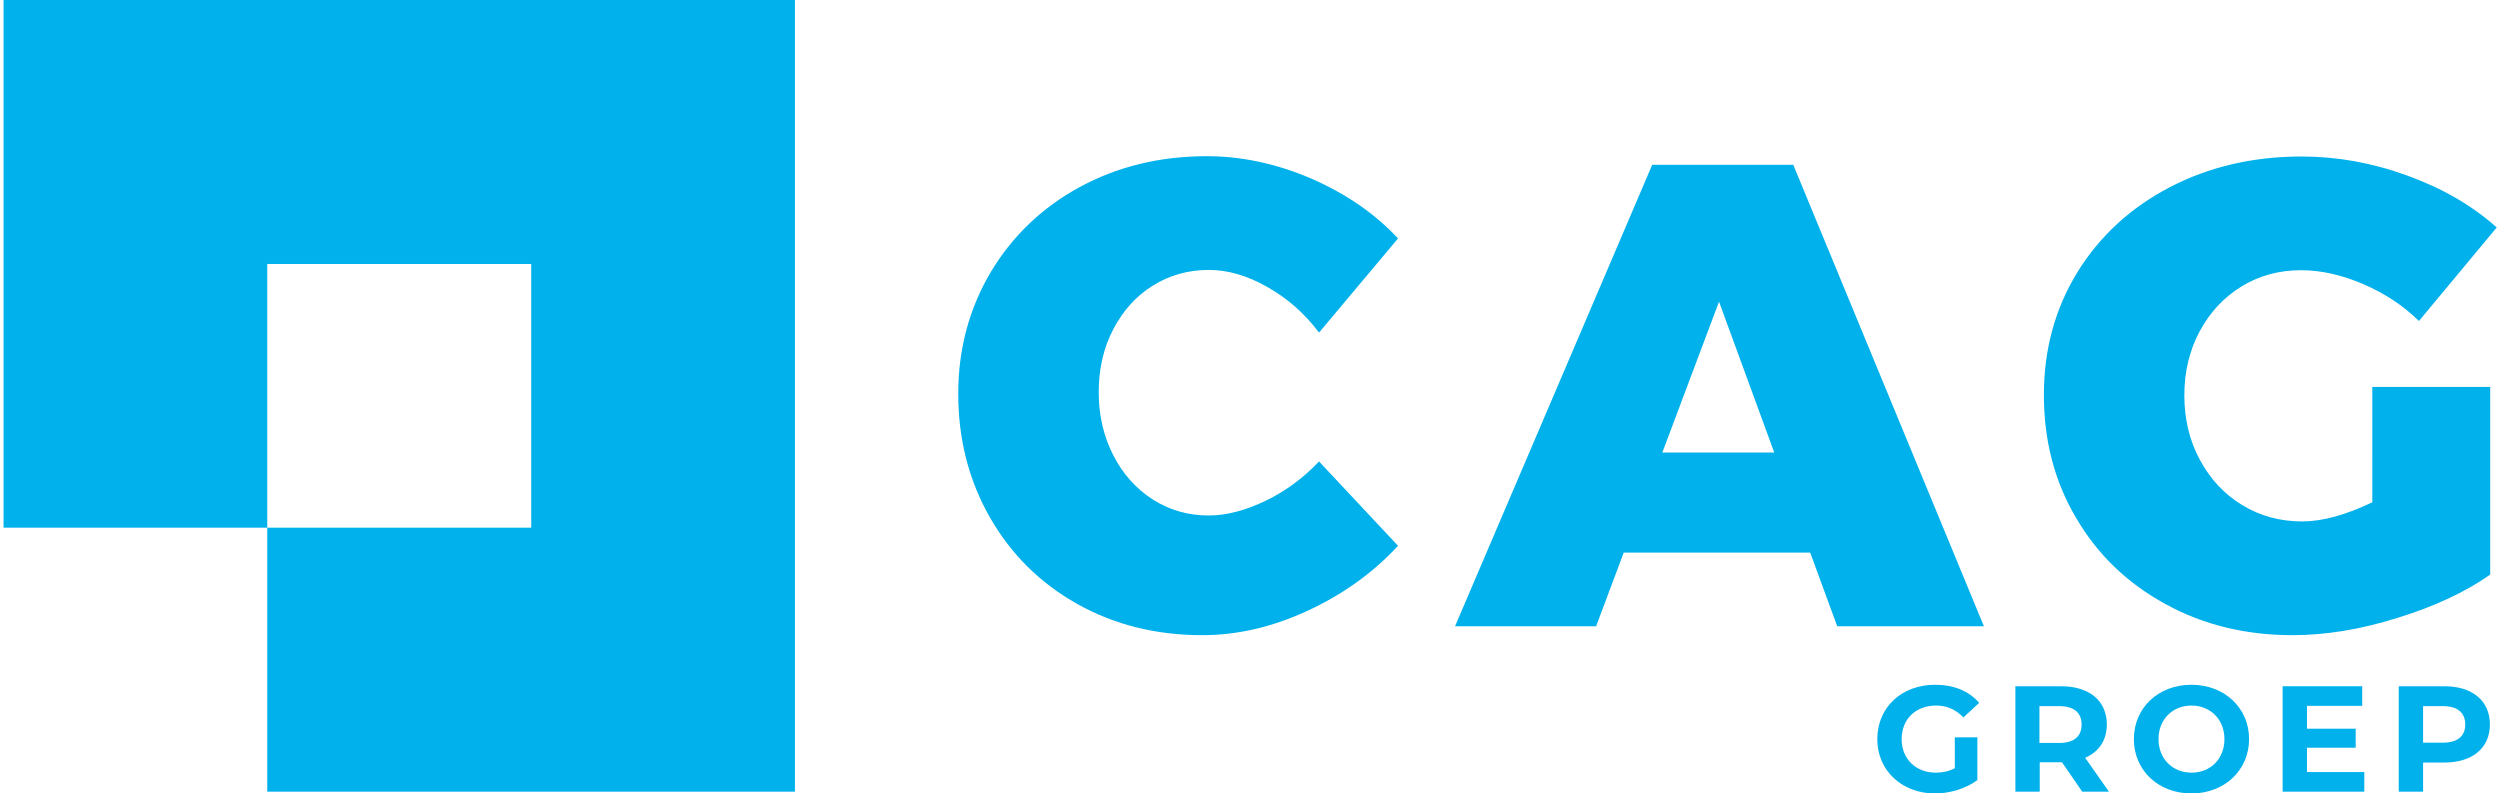
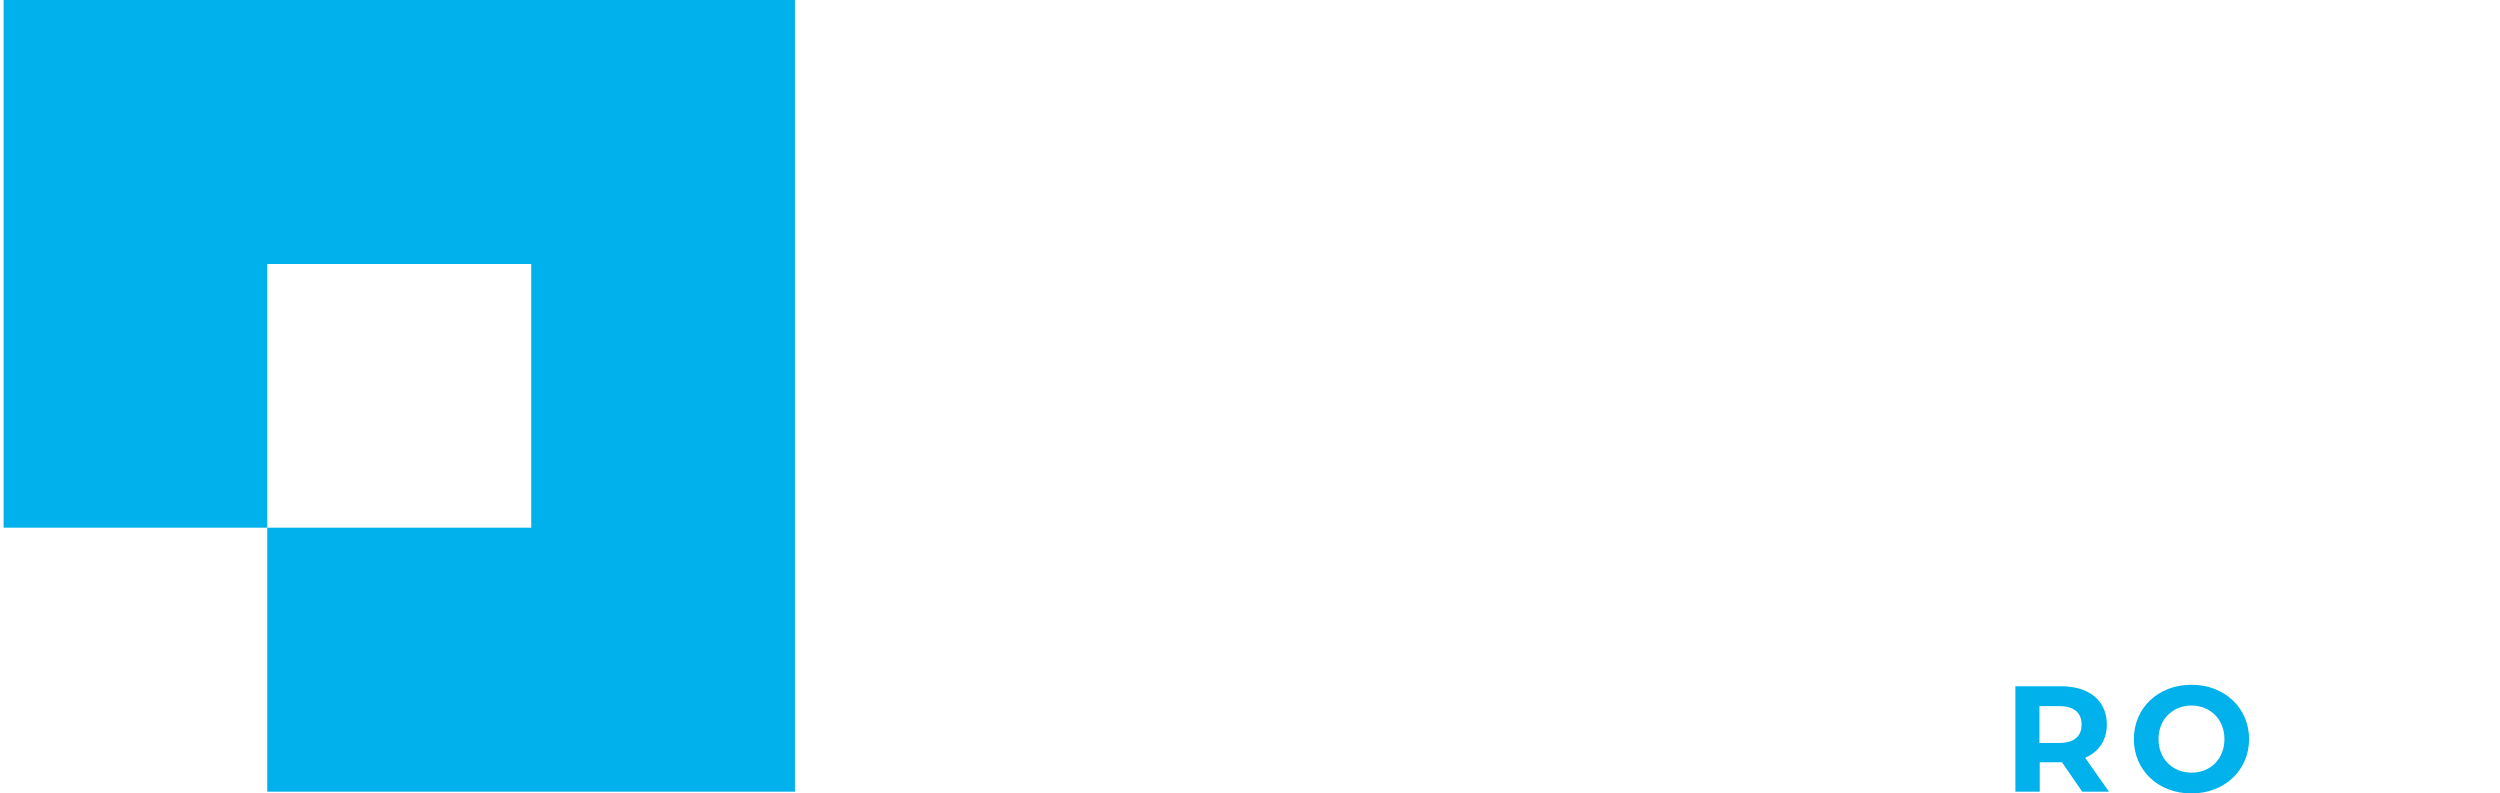
<svg xmlns="http://www.w3.org/2000/svg" version="1.1" id="Layer_1" x="0px" y="0px" viewBox="0 0 841.9 267.2" style="enable-background:new 0 0 841.9 267.2;" xml:space="preserve">
  <style type="text/css">
	.st0{fill:#00B1EB;}
</style>
  <g>
    <g>
-       <path class="st0" d="M444.2,112l26.6-31.7c-7.8-8.4-17.6-15.1-29.3-20.2c-11.7-5-23.4-7.5-35.1-7.5c-15.8,0-30.1,3.5-42.8,10.4    c-12.7,6.9-22.7,16.5-30,28.7c-7.2,12.2-10.9,25.8-10.9,40.9c0,15.4,3.6,29.3,10.7,41.7c7.1,12.4,16.9,22.1,29.4,29.1    c12.5,7,26.5,10.5,42.1,10.5c11.7,0,23.5-2.7,35.4-8.2c11.9-5.5,22.1-12.8,30.5-21.9l-26.6-28.4c-5.3,5.6-11.4,10.1-18.1,13.3    c-6.7,3.2-13.1,4.9-19,4.9c-7,0-13.2-1.8-18.9-5.4c-5.6-3.6-10.1-8.6-13.3-14.9c-3.2-6.3-4.9-13.3-4.9-21.2    c0-7.8,1.6-14.9,4.9-21.2c3.3-6.3,7.7-11.2,13.3-14.7c5.6-3.5,11.9-5.3,18.9-5.3c6.4,0,12.9,1.9,19.6,5.7    C433.5,100.4,439.3,105.5,444.2,112 M668.1,210.9L603.9,55.5h-47.5l-66.4,155.4h47.5l9.3-24.8h62.8l9.1,24.8H668.1z M578.9,101.6    l18.6,50.8h-37.7L578.9,101.6z M798.8,169.2c-9,4.3-16.9,6.4-23.5,6.4c-7.4,0-14.1-1.8-20.2-5.5c-6.1-3.7-10.8-8.8-14.3-15.3    c-3.5-6.5-5.2-13.7-5.2-21.7c0-7.8,1.7-15,5.1-21.4c3.4-6.4,8.1-11.5,14.1-15.2c6-3.7,12.7-5.5,20.1-5.5c6.8,0,13.8,1.6,21,4.7    c7.2,3.1,13.4,7.2,18.7,12.4l26.2-31.5c-8.3-7.4-18.3-13.2-30.2-17.5c-11.8-4.3-23.7-6.4-35.5-6.4c-16.4,0-31.3,3.5-44.5,10.4    S707,79.6,699.5,91.8c-7.5,12.3-11.2,26-11.2,41.2c0,15.4,3.6,29.2,10.9,41.5c7.2,12.3,17.2,21.9,30,28.9    c12.7,7,27,10.5,42.8,10.5c11.1,0,22.9-1.9,35.3-5.8c12.4-3.8,22.9-8.7,31.3-14.6v-63.2h-39.7V169.2z" />
-     </g>
+       </g>
    <polygon class="st0" points="1.2,0 1.2,177.7 90,177.7 90,88.9 178.9,88.9 178.9,177.7 90,177.7 90,266.6 267.7,266.6 267.7,0  " />
    <g>
-       <path class="st0" d="M658.4,248.3h7.5v14.4c-3.9,2.9-9.3,4.5-14.3,4.5c-11.1,0-19.4-7.7-19.4-18.3c0-10.7,8.2-18.3,19.5-18.3    c6.2,0,11.4,2.1,14.8,6.1l-5.3,4.9c-2.6-2.7-5.6-4-9.2-4c-6.9,0-11.6,4.6-11.6,11.3c0,6.6,4.7,11.3,11.5,11.3    c2.2,0,4.3-0.4,6.4-1.5V248.3z" />
      <path class="st0" d="M693.5,237.8h-6.7v12.4h6.7c5,0,7.5-2.3,7.5-6.2C701,240.1,698.5,237.8,693.5,237.8 M701.2,266.6l-6.8-9.9    h-0.4h-7.1v9.9h-8.2v-35.5h15.4c9.5,0,15.4,4.9,15.4,12.9c0,5.3-2.7,9.2-7.3,11.2l8,11.4H701.2z" />
      <path class="st0" d="M749.1,248.9c0-6.7-4.8-11.3-11.1-11.3c-6.3,0-11.1,4.6-11.1,11.3c0,6.7,4.8,11.3,11.1,11.3    C744.4,260.2,749.1,255.6,749.1,248.9 M718.6,248.9c0-10.5,8.2-18.3,19.4-18.3c11.1,0,19.4,7.8,19.4,18.3s-8.3,18.3-19.4,18.3    C726.8,267.2,718.6,259.4,718.6,248.9" />
    </g>
-     <polygon class="st0" points="768.7,231.1 768.7,266.6 796.2,266.6 796.2,260 776.9,260 776.9,251.8 793.3,251.8 793.3,245.4    776.9,245.4 776.9,237.7 795.5,237.7 795.5,231.1  " />
    <g>
-       <path class="st0" d="M830.2,244c0-3.9-2.5-6.2-7.5-6.2H816v12.3h6.7C827.7,250.1,830.2,247.8,830.2,244 M838.5,244    c0,7.9-5.9,12.8-15.4,12.8H816v9.8h-8.2v-35.5h15.4C832.6,231.1,838.5,236,838.5,244" />
-     </g>
+       </g>
  </g>
</svg>